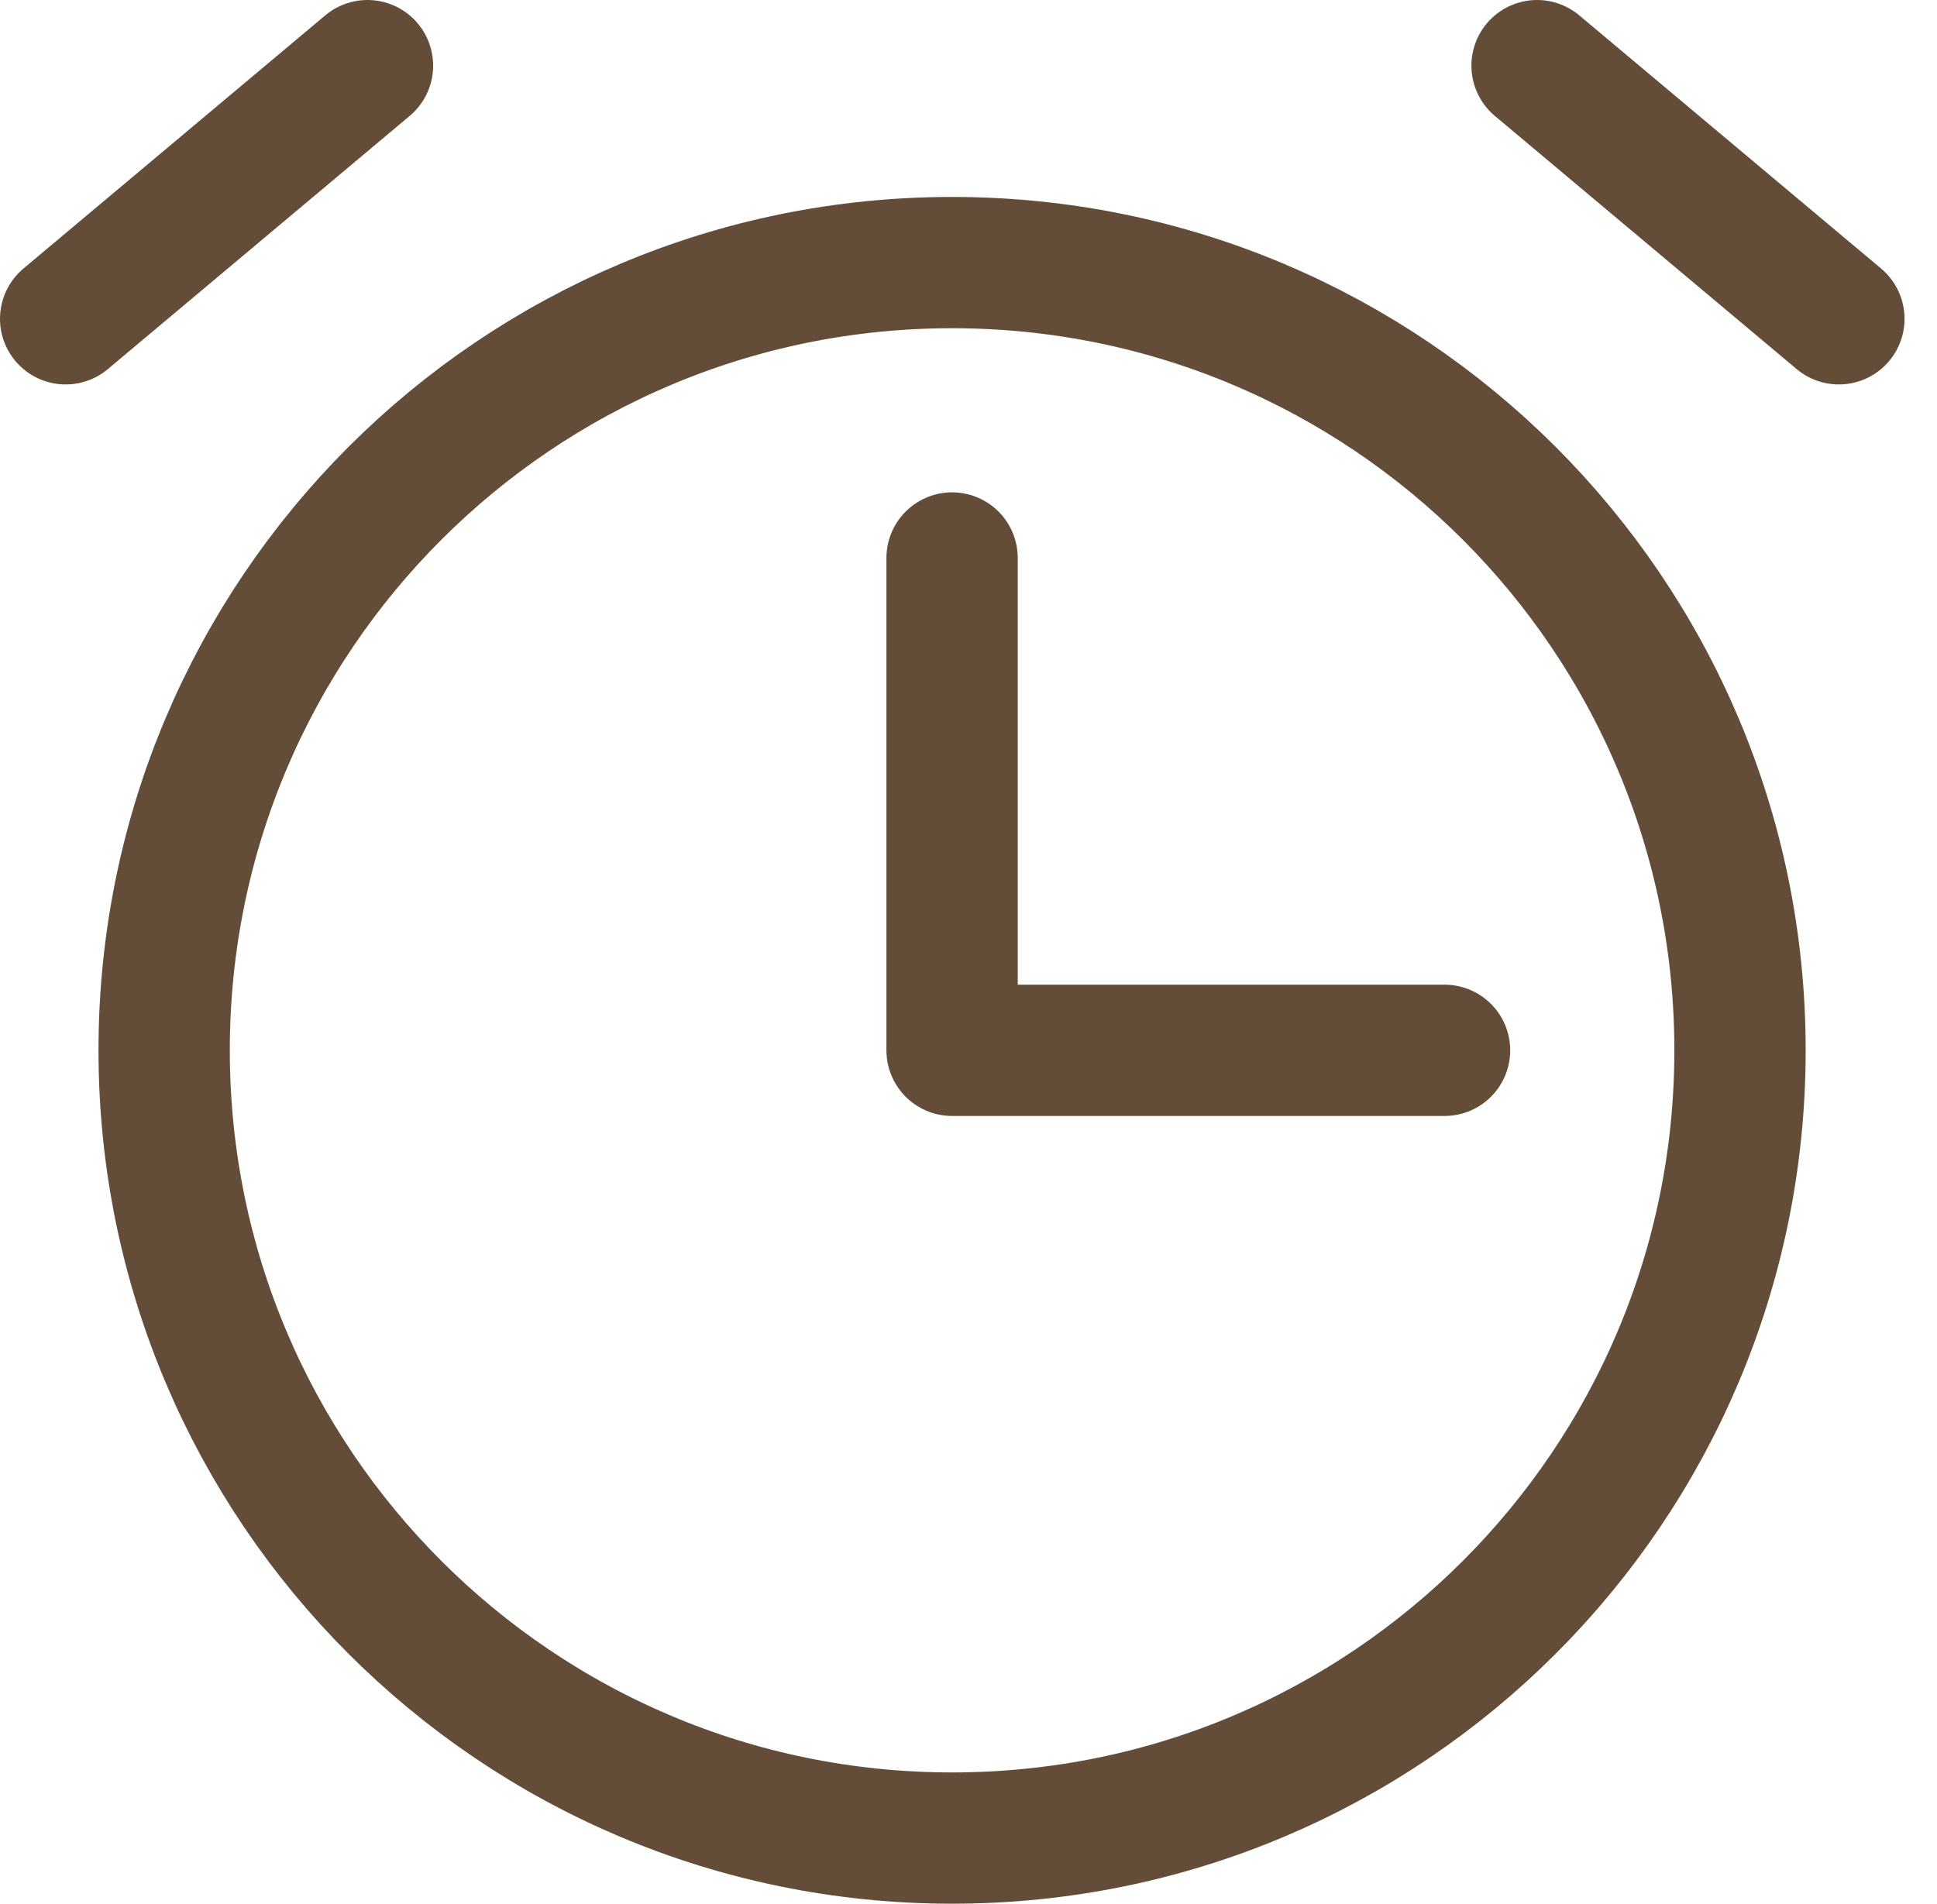
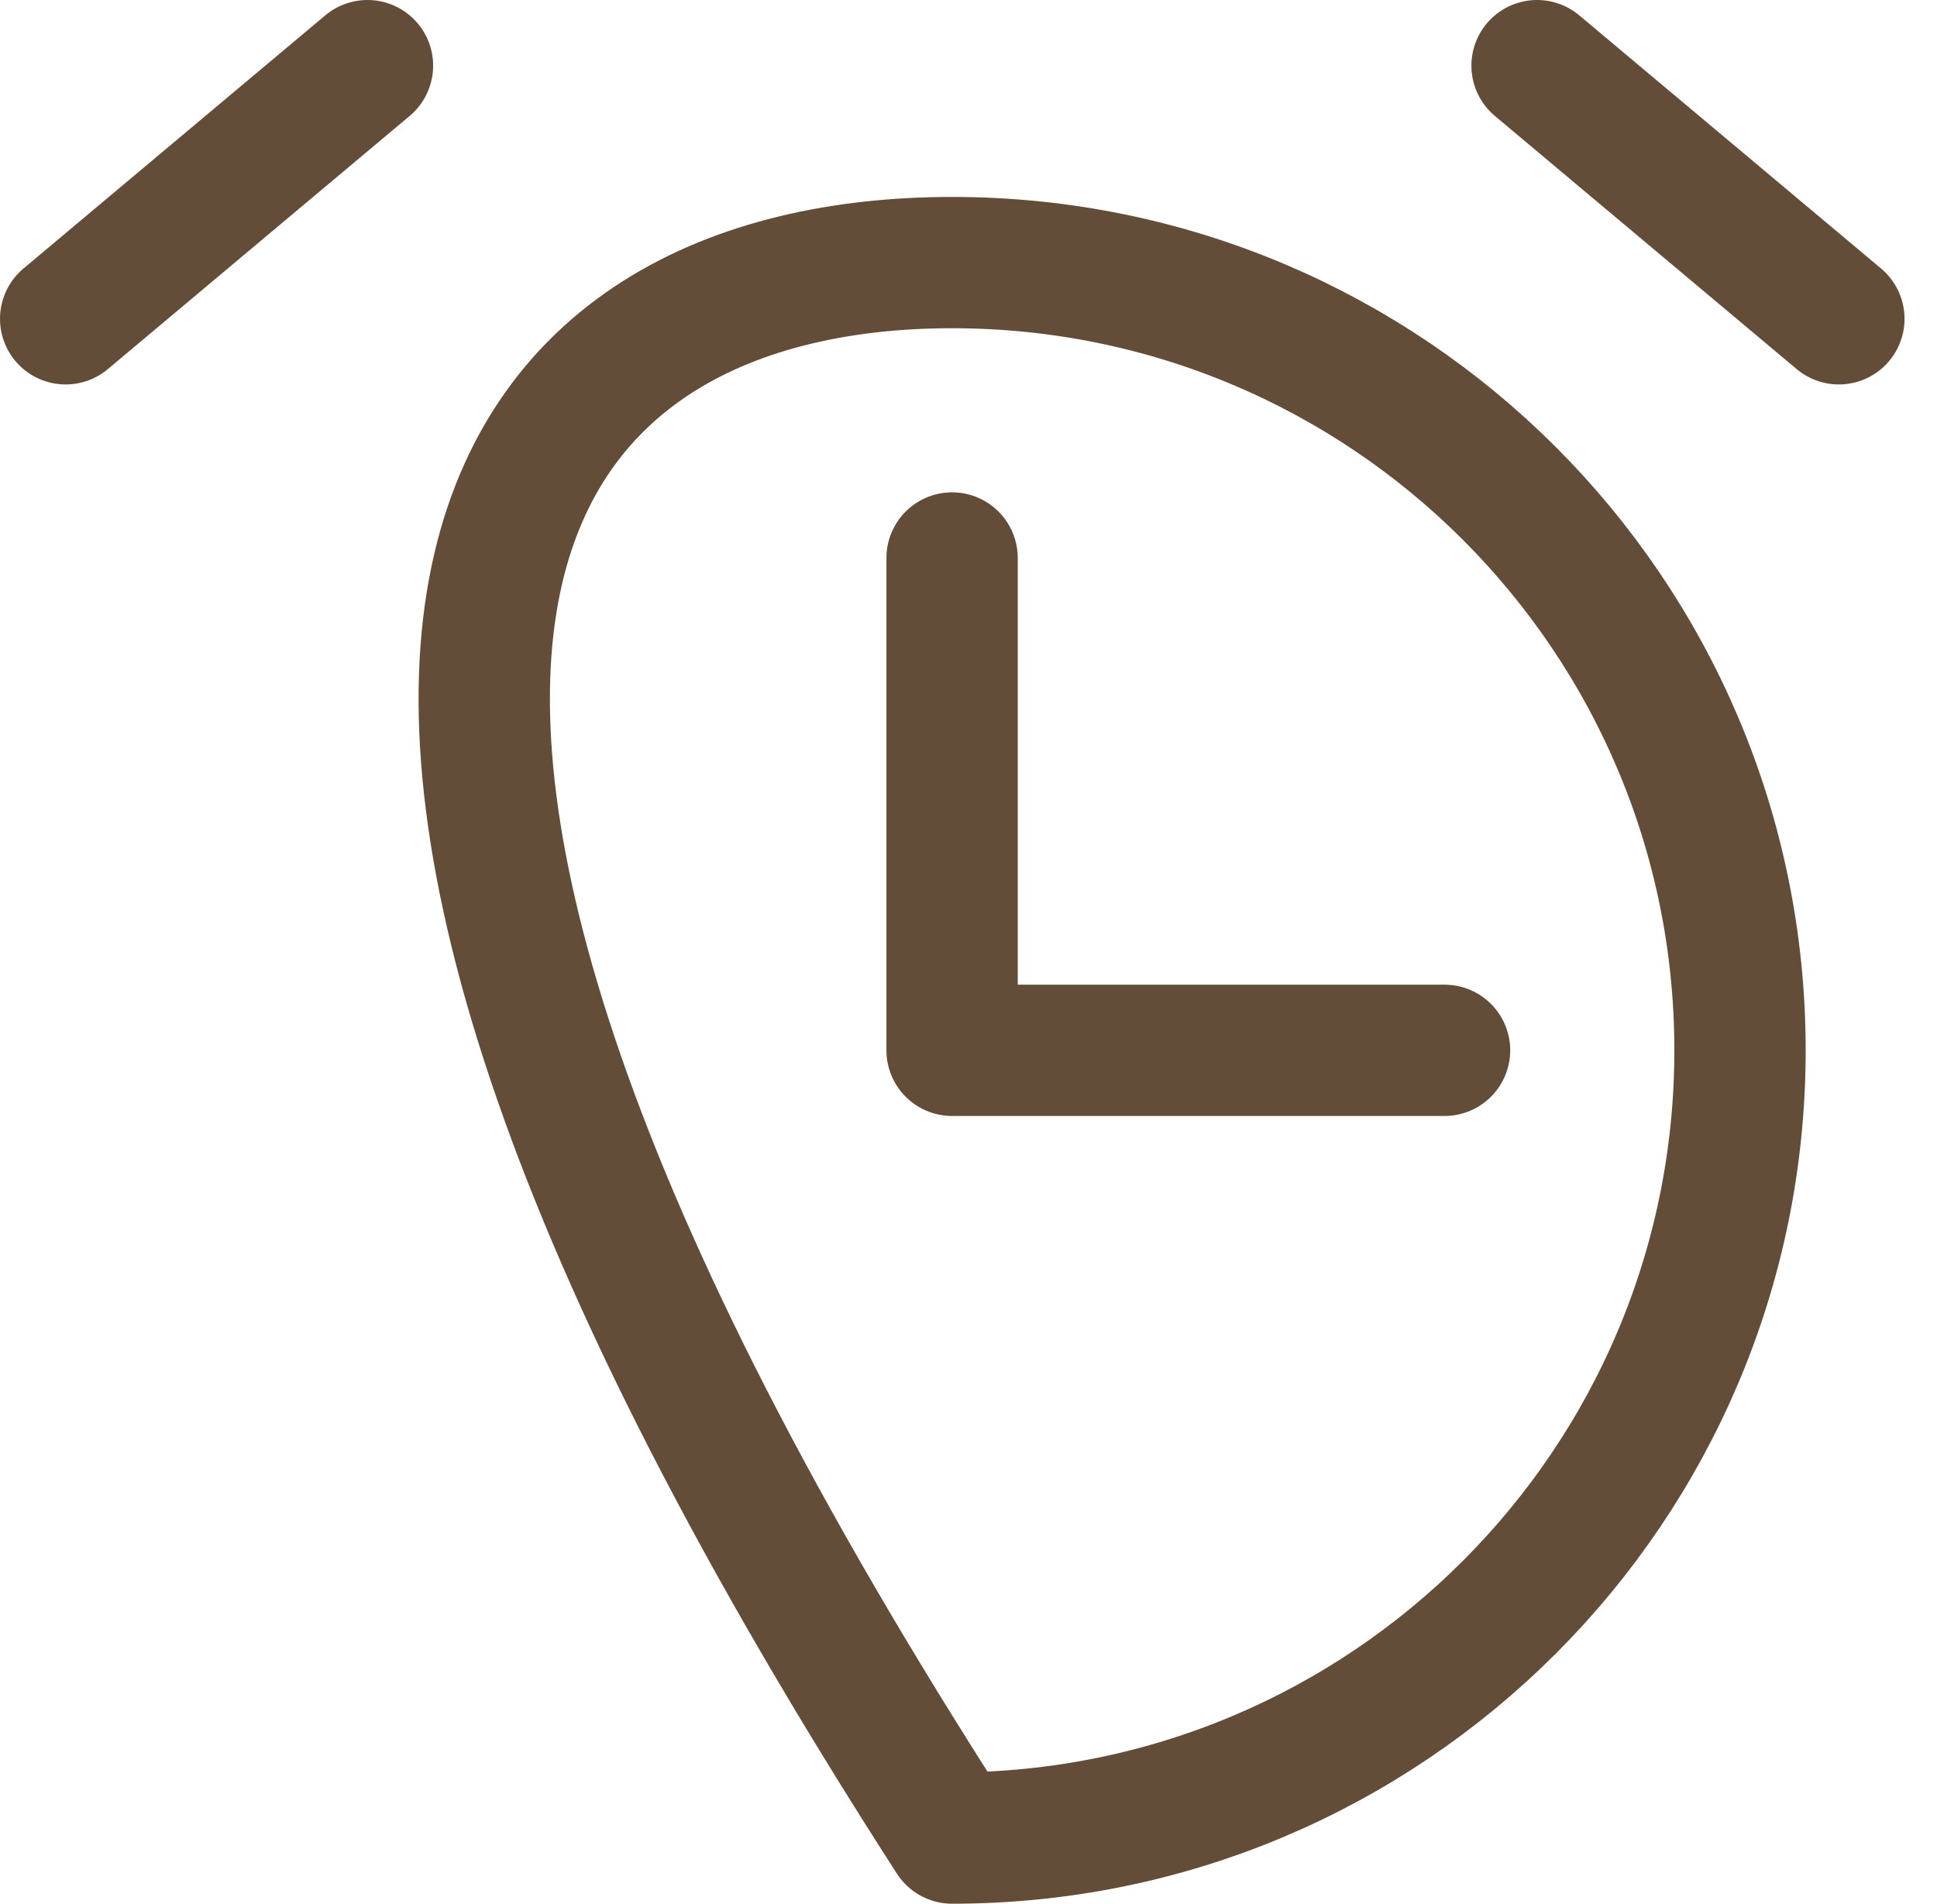
<svg xmlns="http://www.w3.org/2000/svg" width="59" height="58" viewBox="0 0 59 58" fill="none">
-   <path d="M29 17V32H44M56.011 9.713L46.818 2M11.193 2L2 9.713M29 56C15.745 56 5 45.255 5 32C5 18.745 15.745 8 29 8C42.255 8 53 18.745 53 32C53 45.255 42.255 56 29 56Z" stroke="#644D38" stroke-width="4" stroke-linecap="round" stroke-linejoin="round" />
+   <path d="M29 17V32H44M56.011 9.713L46.818 2M11.193 2L2 9.713M29 56C5 18.745 15.745 8 29 8C42.255 8 53 18.745 53 32C53 45.255 42.255 56 29 56Z" stroke="#644D38" stroke-width="4" stroke-linecap="round" stroke-linejoin="round" />
</svg>